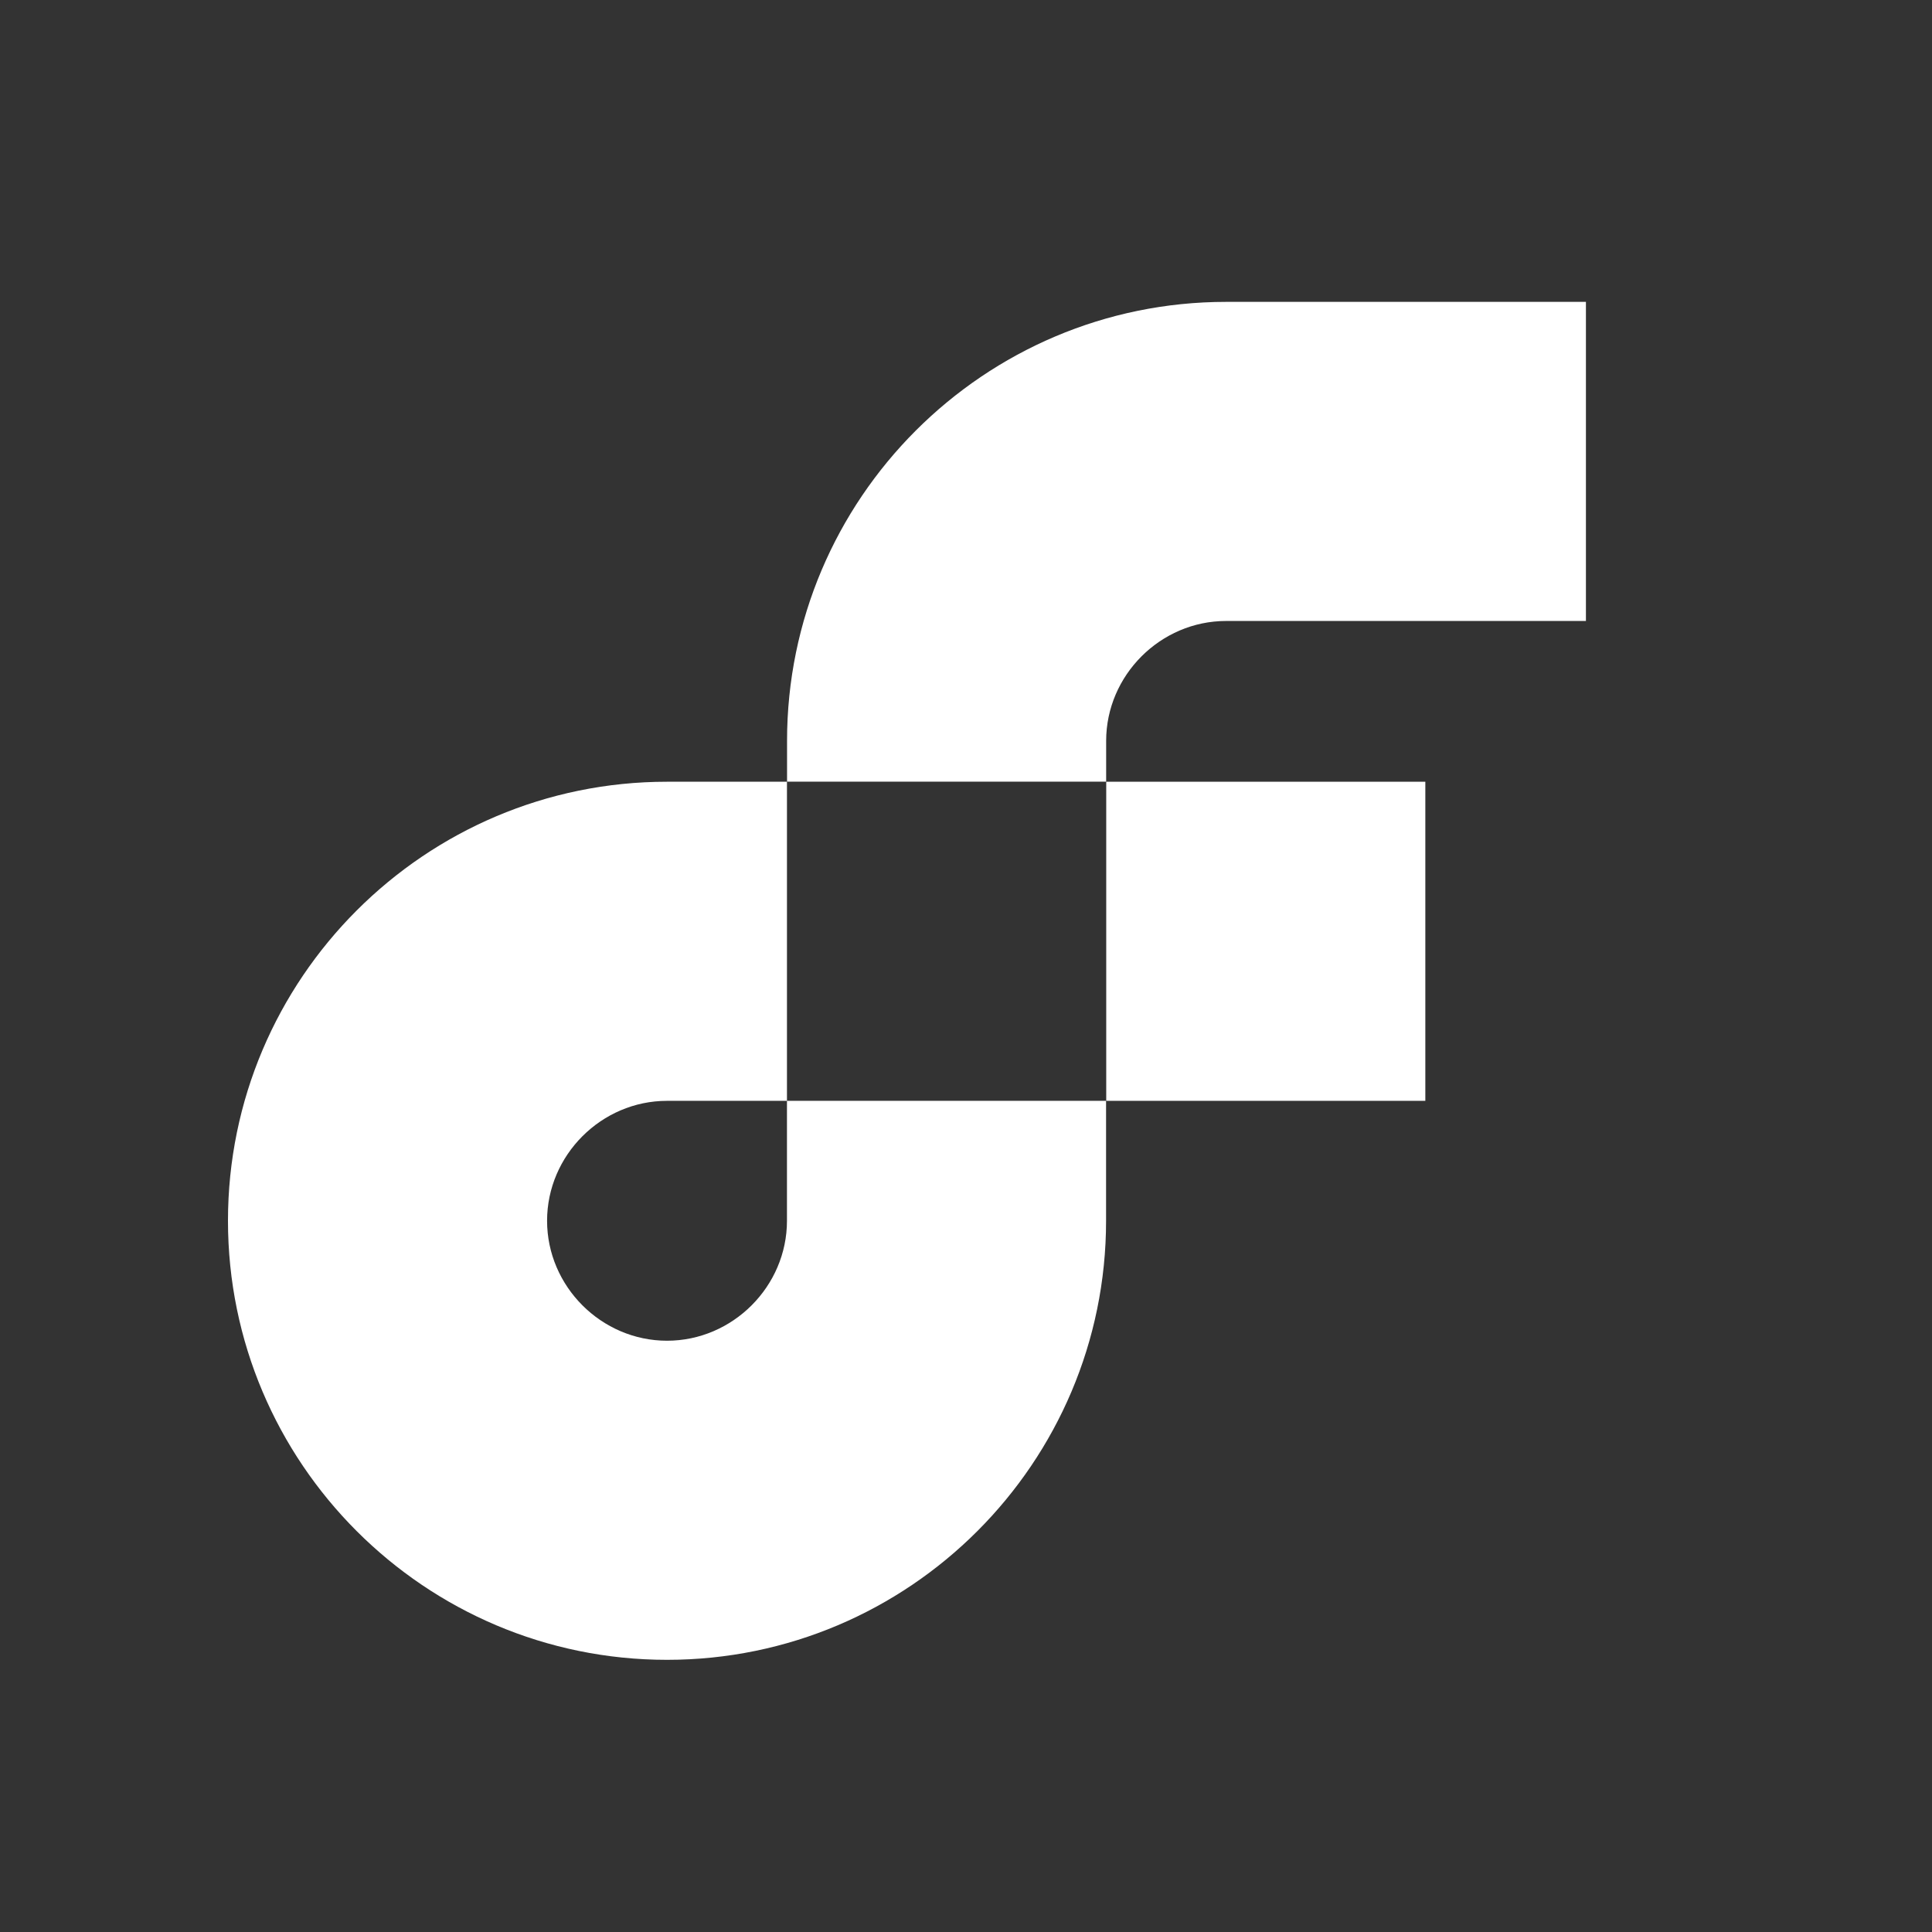
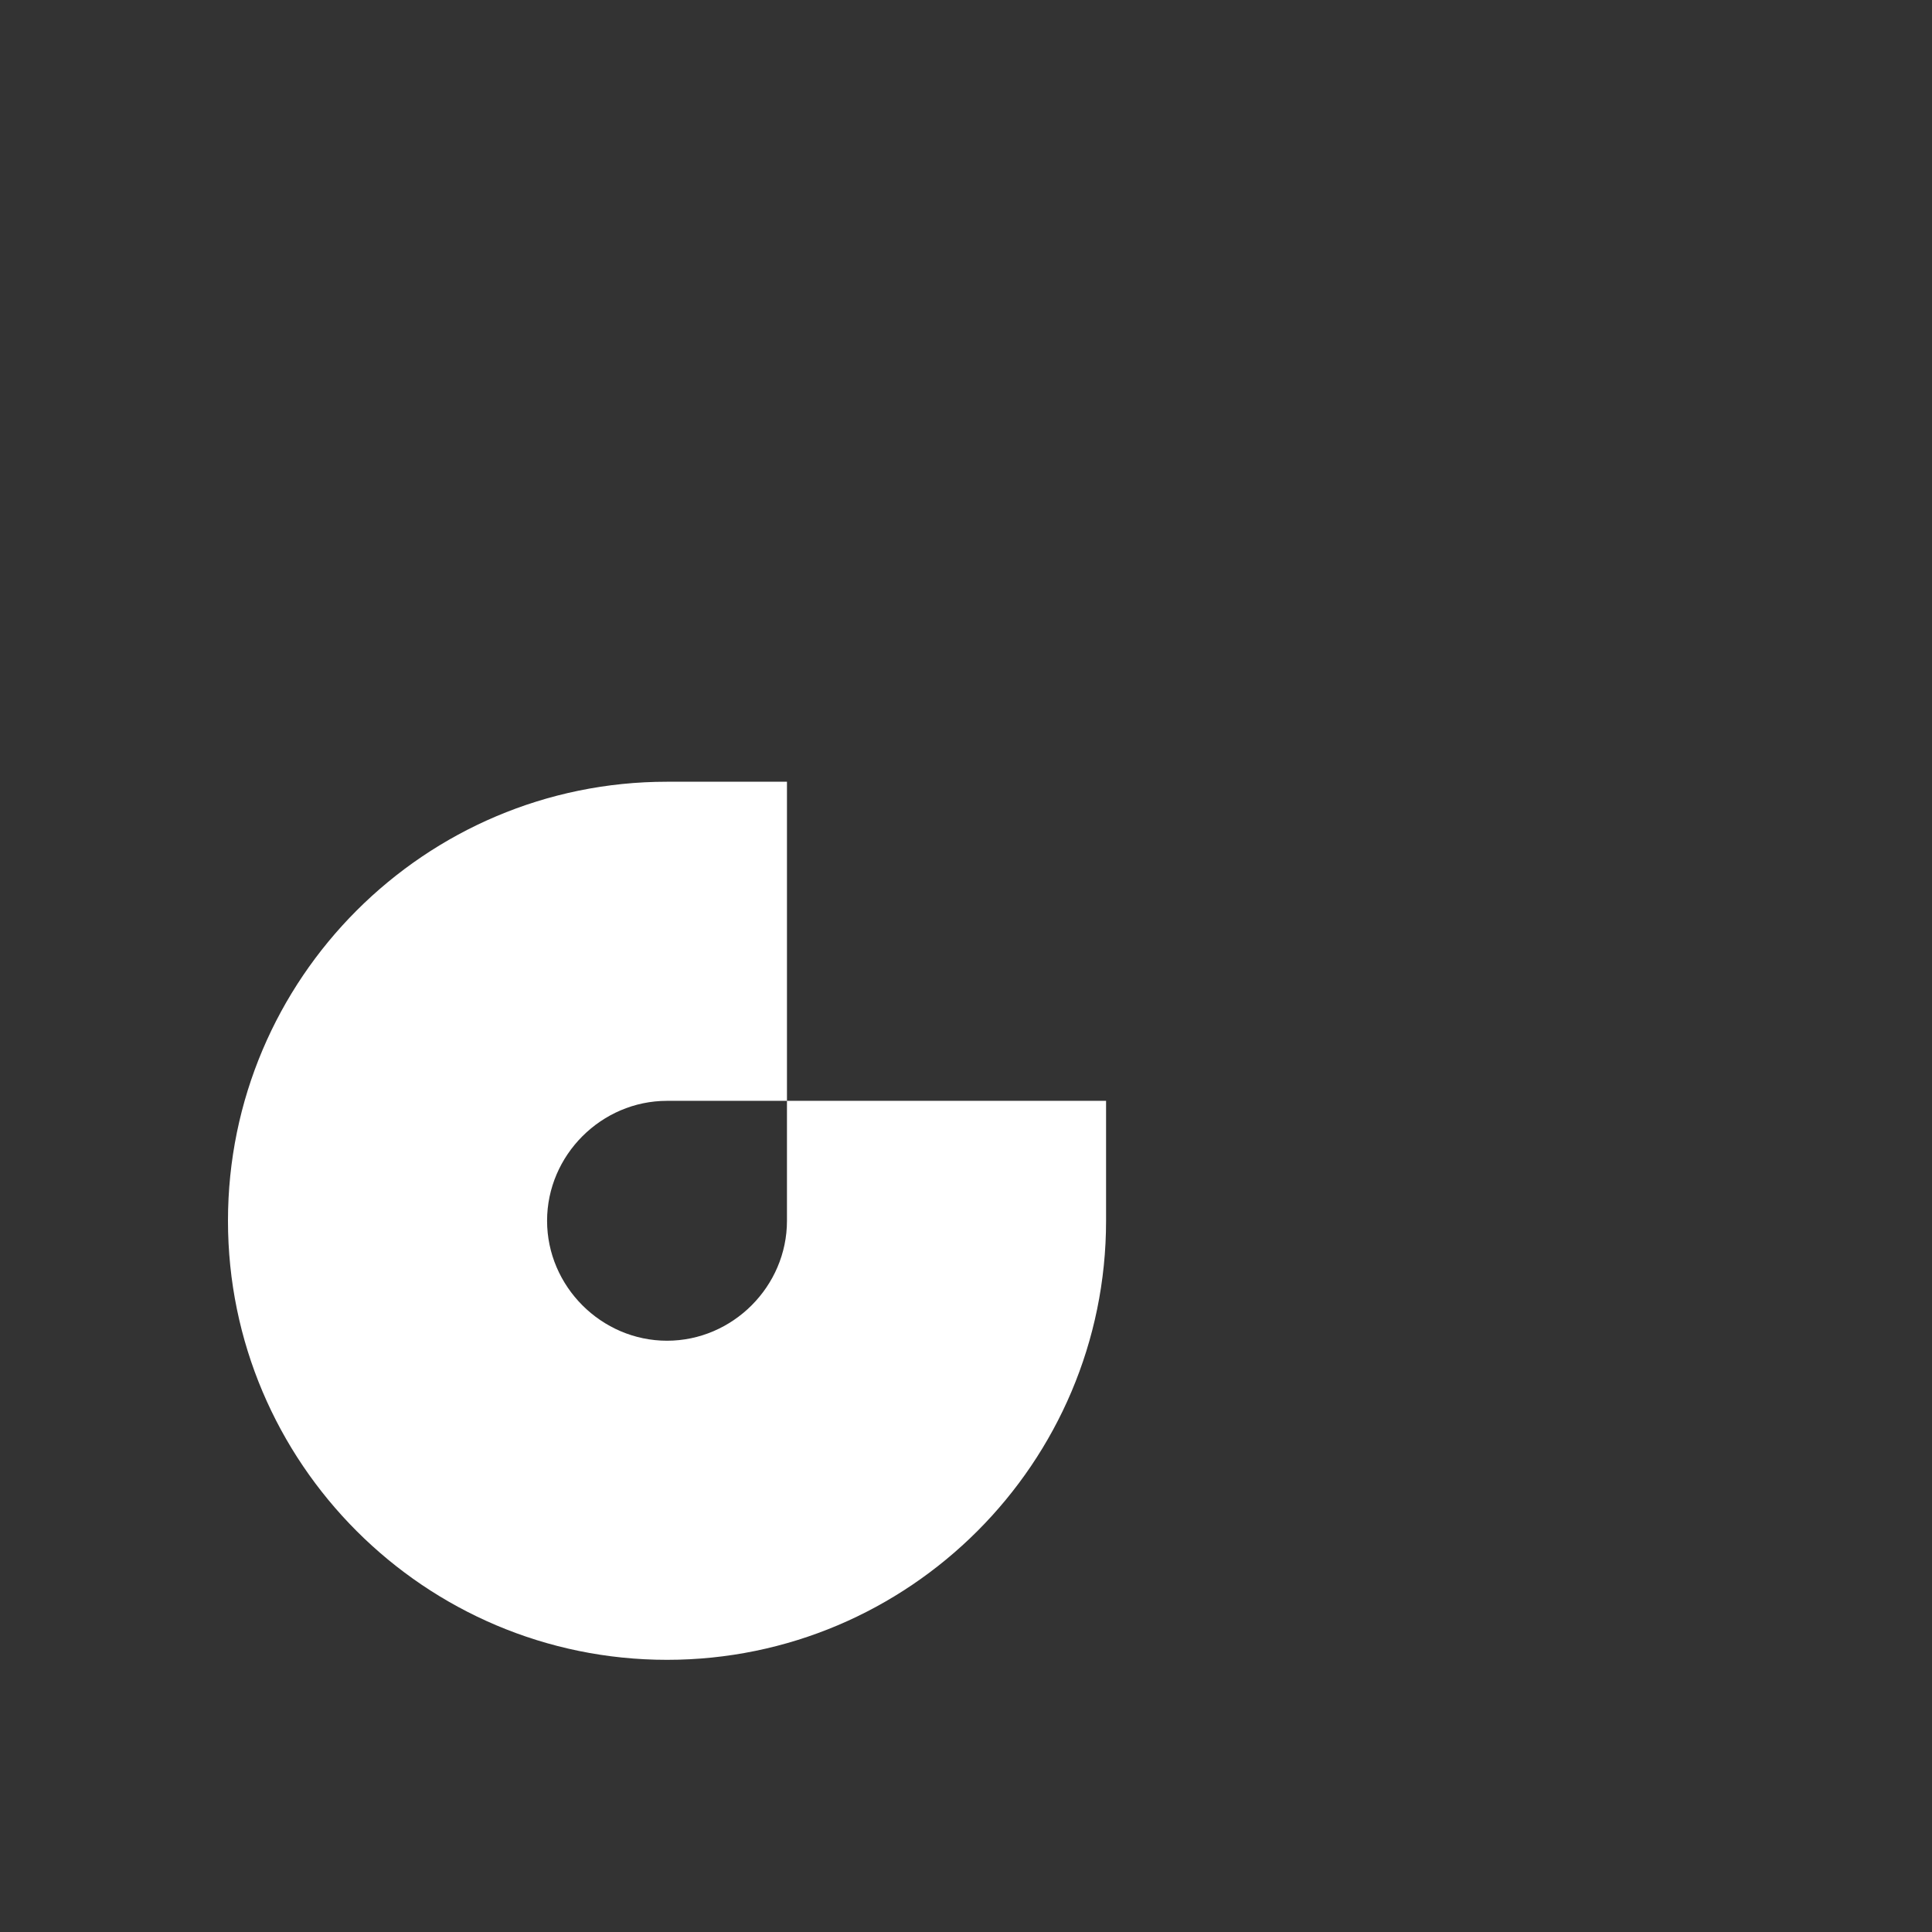
<svg xmlns="http://www.w3.org/2000/svg" width="24" height="24" viewBox="0 0 24 24" fill="none">
  <rect x="0" y="0" width="24" height="24" fill="#333333" stroke="none" />
  <g clip-path="url(#clip0_948_2886)">
-     <path d="M17.706 9.711H13.742V13.675H17.706V9.711Z" fill="white" />
    <path d="M9.776 15.165C9.776 15.98 9.101 16.655 8.286 16.655C7.471 16.655 6.796 15.98 6.796 15.165C6.796 14.35 7.471 13.675 8.286 13.675H9.776V9.711H8.286C5.278 9.711 2.832 12.157 2.832 15.165C2.832 18.173 5.278 20.619 8.286 20.619C11.294 20.619 13.74 18.173 13.74 15.165V13.675H9.776V15.165Z" fill="white" />
-     <path d="M15.231 7.714H19.701V3.75H15.231C12.223 3.75 9.777 6.196 9.777 9.204V9.71H13.741V9.204C13.741 8.389 14.416 7.714 15.231 7.714Z" fill="white" />
  </g>
  <defs>
    <clipPath id="clip0_948_2886">
      <rect width="24" height="24" fill="white" />
    </clipPath>
  </defs>
</svg>